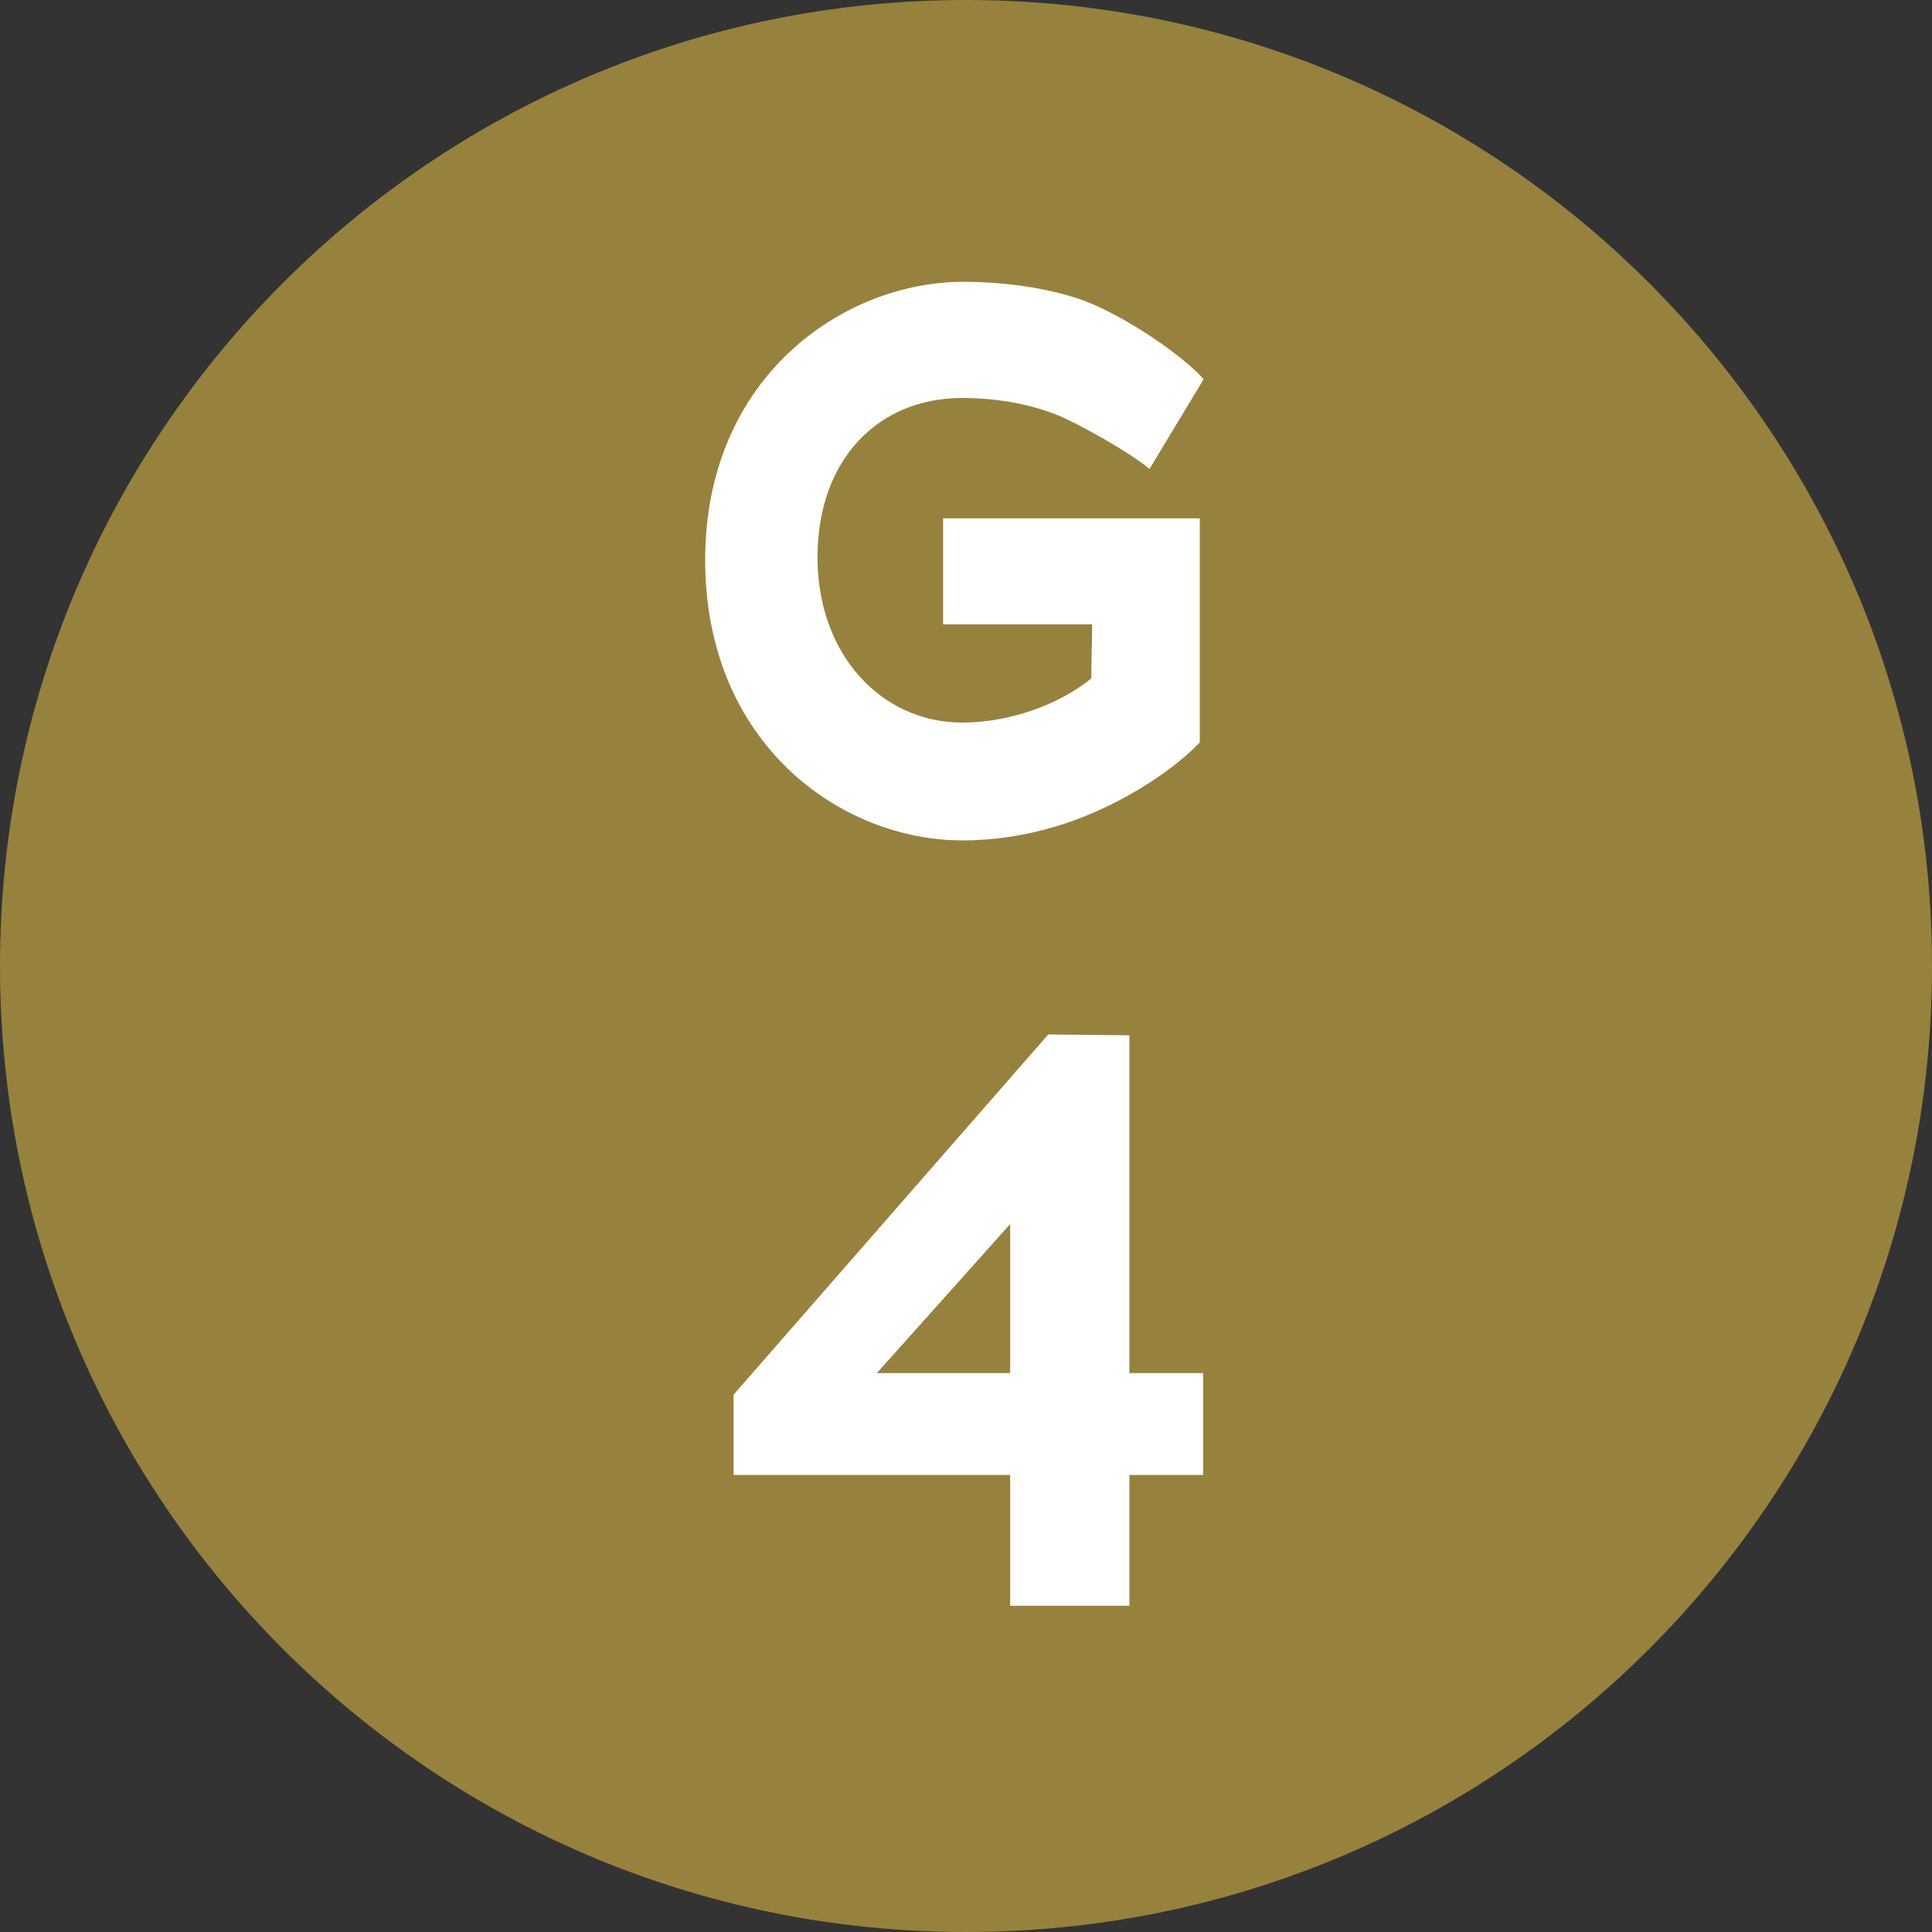
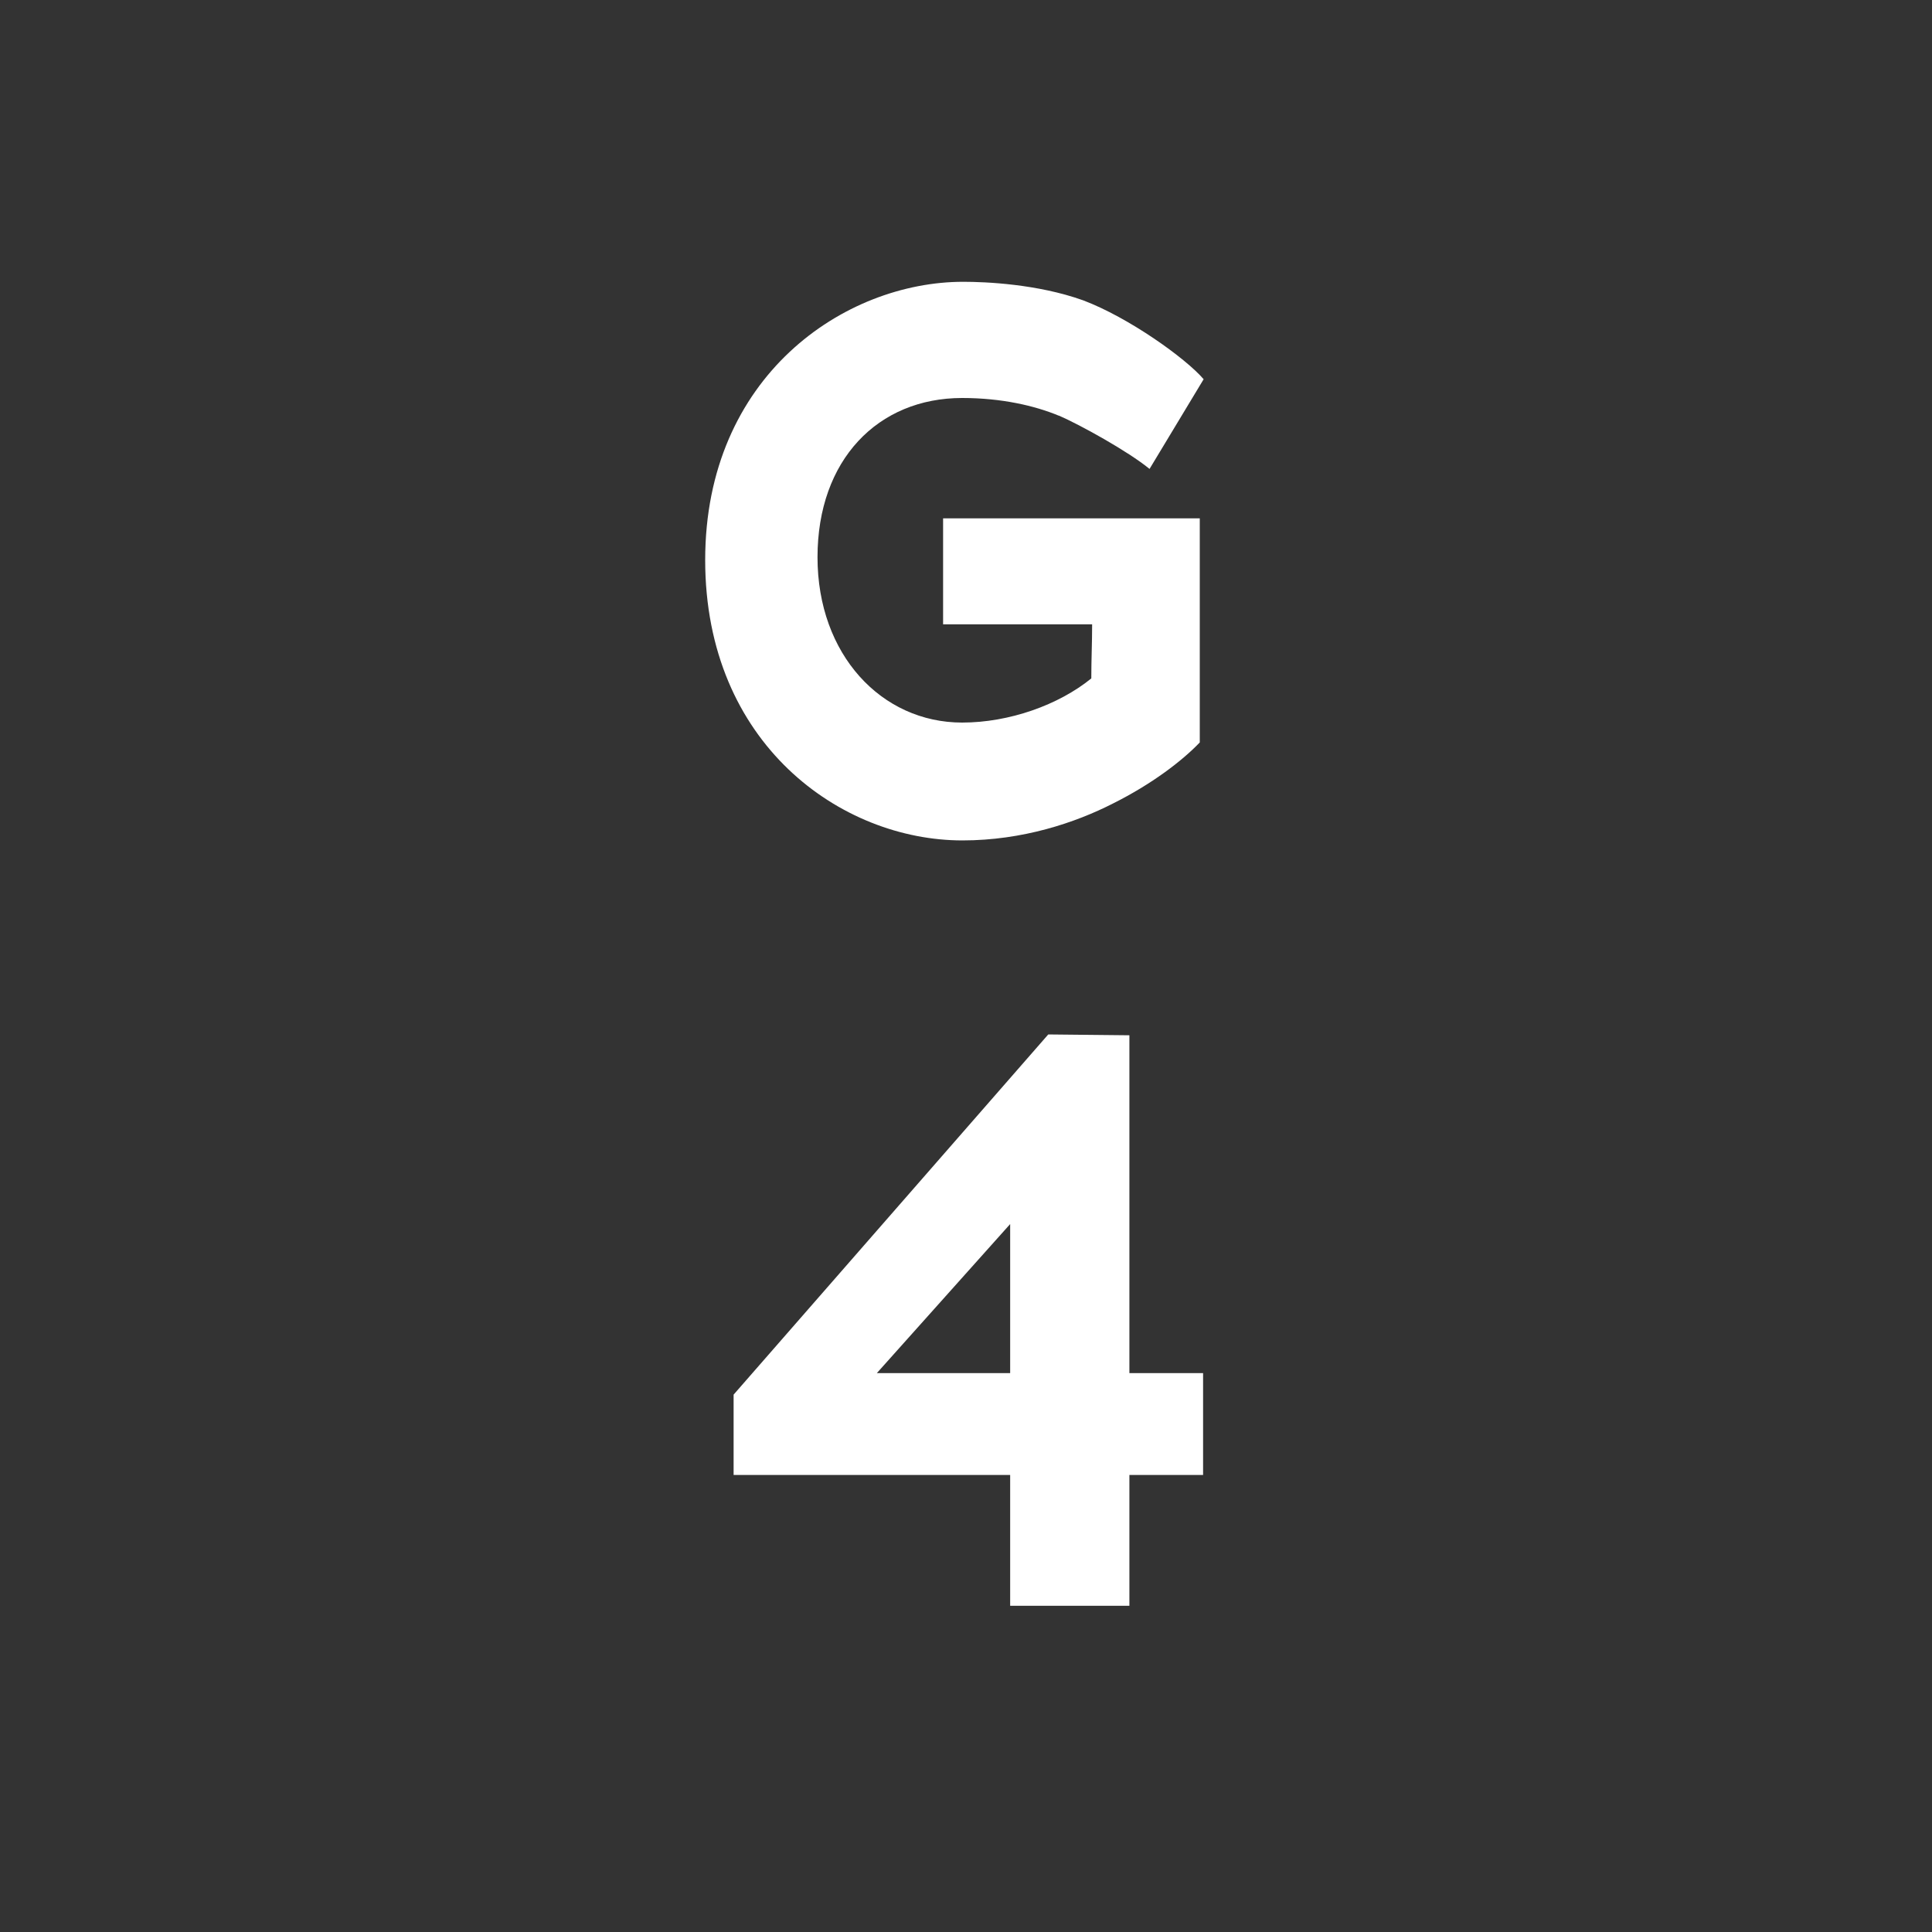
<svg xmlns="http://www.w3.org/2000/svg" id="_レイヤー_2" data-name="レイヤー 2" viewBox="0 0 70 70">
  <rect x="0" y="0" width="70" height="70" fill="#333333" stroke="none" />
  <defs>
    <style>
      .cls-1 {
        isolation: isolate;
      }

      .cls-2 {
        fill: #96823c;
      }

      .cls-2, .cls-3 {
        stroke-width: 0px;
      }

      .cls-3 {
        fill: #fff;
      }
    </style>
  </defs>
  <g id="_レイヤー_2のコピー" data-name="レイヤー 2のコピー">
    <g>
-       <path id="_パス_50855" data-name="パス 50855" class="cls-2" d="M70,35c0,19.33-15.67,35-35,35S0,54.33,0,35,15.67,0,35,0h0c19.33,0,35,15.67,35,35" />
      <g id="S-4" class="cls-1">
        <g class="cls-1">
          <path class="cls-3" d="M38.36,15.06c-.87-.36-2.07-.64-3.5-.64-3.05,0-5.24,2.24-5.24,5.77s2.32,5.99,5.24,5.99c1.71,0,3.5-.64,4.68-1.6,0-.7.03-1.26.03-1.96h-5.4v-3.84h9.3v8.12c-.64.67-1.74,1.51-3.14,2.21-1.37.7-3.28,1.34-5.46,1.34-4.4,0-9.32-3.5-9.32-10.16s5.04-10.08,9.35-10.08c.81,0,2.69.08,4.34.67,1.65.62,3.72,2.1,4.37,2.86l-1.96,3.25c-.78-.64-2.52-1.6-3.28-1.93Z" />
          <path class="cls-3" d="M40.92,58.18h-4.32v-4.74h-10.02v-2.91l11.4-13.05,2.94.03v12.24h2.67v3.69h-2.67v4.74ZM31.77,49.75h4.83v-5.4l-4.83,5.4Z" />
        </g>
      </g>
    </g>
  </g>
</svg>